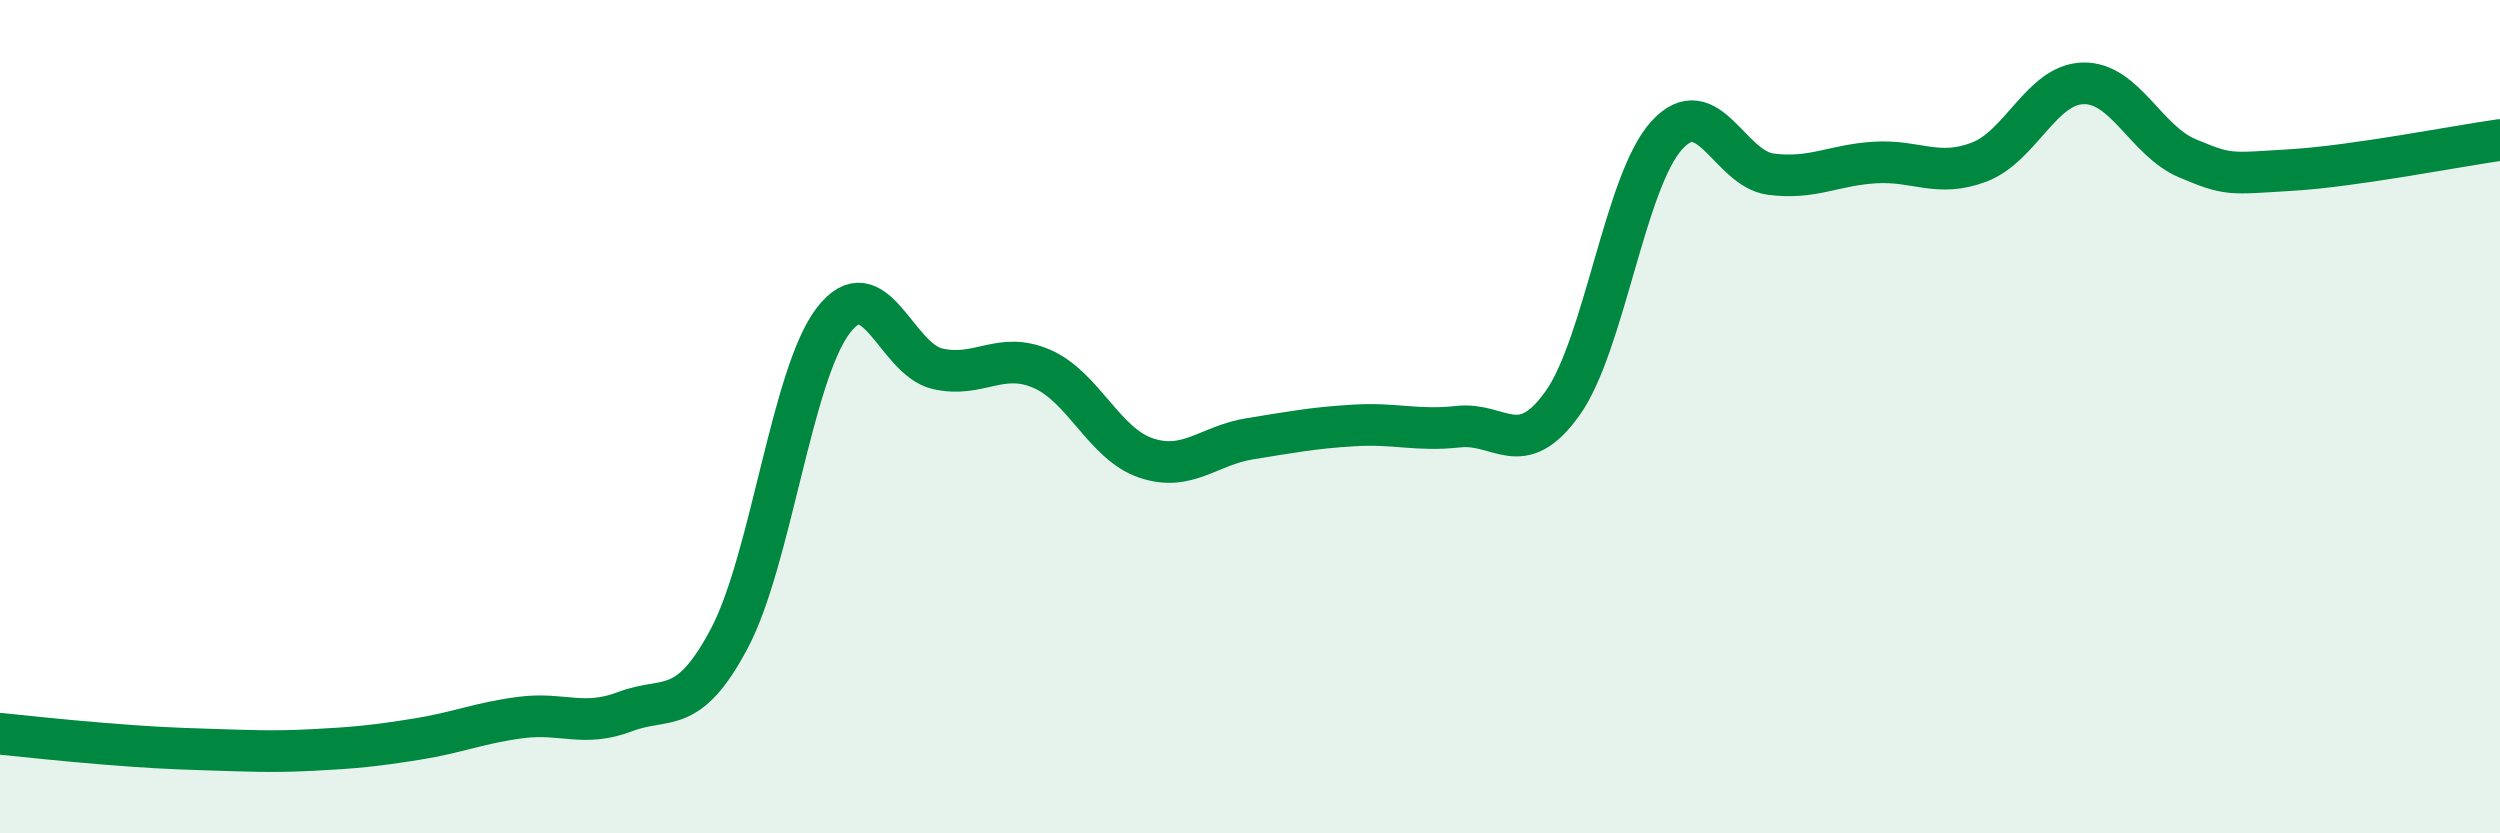
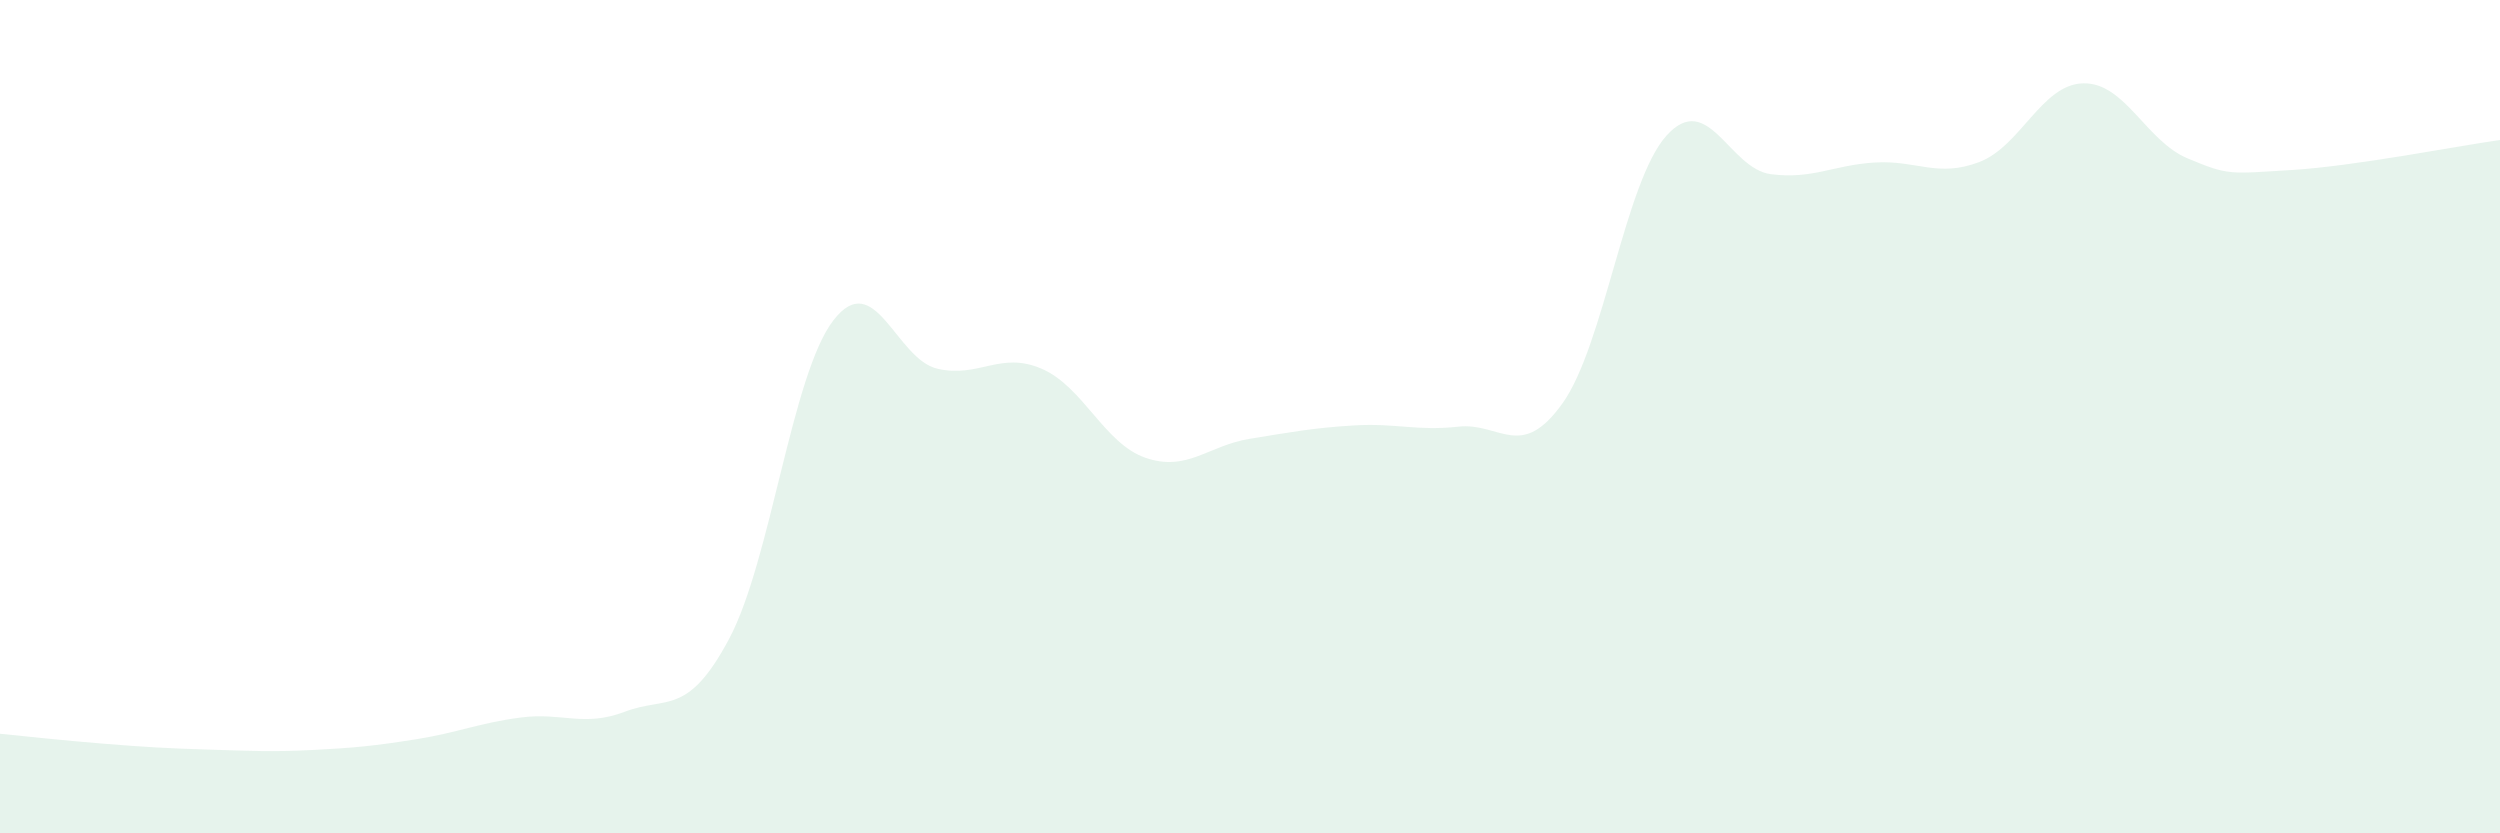
<svg xmlns="http://www.w3.org/2000/svg" width="60" height="20" viewBox="0 0 60 20">
  <path d="M 0,17.61 C 0.5,17.66 1.5,17.77 2.5,17.85 C 3.5,17.93 4,17.96 5,17.99 C 6,18.02 6.5,18.05 7.5,18 C 8.5,17.95 9,17.9 10,17.74 C 11,17.58 11.5,17.35 12.5,17.22 C 13.5,17.09 14,17.46 15,17.08 C 16,16.7 16.5,17.21 17.5,15.33 C 18.5,13.45 19,8.99 20,7.69 C 21,6.39 21.5,8.62 22.5,8.85 C 23.5,9.08 24,8.42 25,8.85 C 26,9.28 26.5,10.65 27.5,10.99 C 28.5,11.33 29,10.69 30,10.53 C 31,10.37 31.5,10.27 32.5,10.21 C 33.5,10.15 34,10.35 35,10.24 C 36,10.13 36.5,11.08 37.5,9.68 C 38.5,8.28 39,4.35 40,3.25 C 41,2.15 41.5,4.05 42.5,4.18 C 43.5,4.31 44,3.96 45,3.9 C 46,3.84 46.5,4.27 47.5,3.89 C 48.5,3.51 49,2.02 50,2 C 51,1.98 51.5,3.38 52.5,3.8 C 53.5,4.22 53.5,4.17 55,4.08 C 56.5,3.99 59,3.5 60,3.36L60 20L0 20Z" fill="#008740" opacity="0.1" stroke-linecap="round" stroke-linejoin="round" />
-   <path d="M 0,17.61 C 0.5,17.66 1.5,17.77 2.5,17.85 C 3.5,17.93 4,17.96 5,17.99 C 6,18.02 6.5,18.05 7.5,18 C 8.5,17.95 9,17.9 10,17.74 C 11,17.58 11.5,17.35 12.5,17.22 C 13.5,17.09 14,17.46 15,17.08 C 16,16.7 16.5,17.21 17.5,15.33 C 18.5,13.45 19,8.99 20,7.69 C 21,6.39 21.5,8.62 22.5,8.85 C 23.5,9.08 24,8.42 25,8.85 C 26,9.28 26.5,10.65 27.5,10.99 C 28.5,11.33 29,10.69 30,10.53 C 31,10.37 31.5,10.27 32.5,10.21 C 33.5,10.15 34,10.35 35,10.24 C 36,10.13 36.5,11.08 37.5,9.68 C 38.5,8.28 39,4.35 40,3.25 C 41,2.15 41.5,4.05 42.5,4.18 C 43.5,4.31 44,3.96 45,3.9 C 46,3.84 46.5,4.27 47.5,3.89 C 48.5,3.51 49,2.02 50,2 C 51,1.98 51.5,3.38 52.5,3.8 C 53.5,4.22 53.5,4.17 55,4.08 C 56.5,3.99 59,3.5 60,3.36" stroke="#008740" stroke-width="1" fill="none" stroke-linecap="round" stroke-linejoin="round" />
</svg>